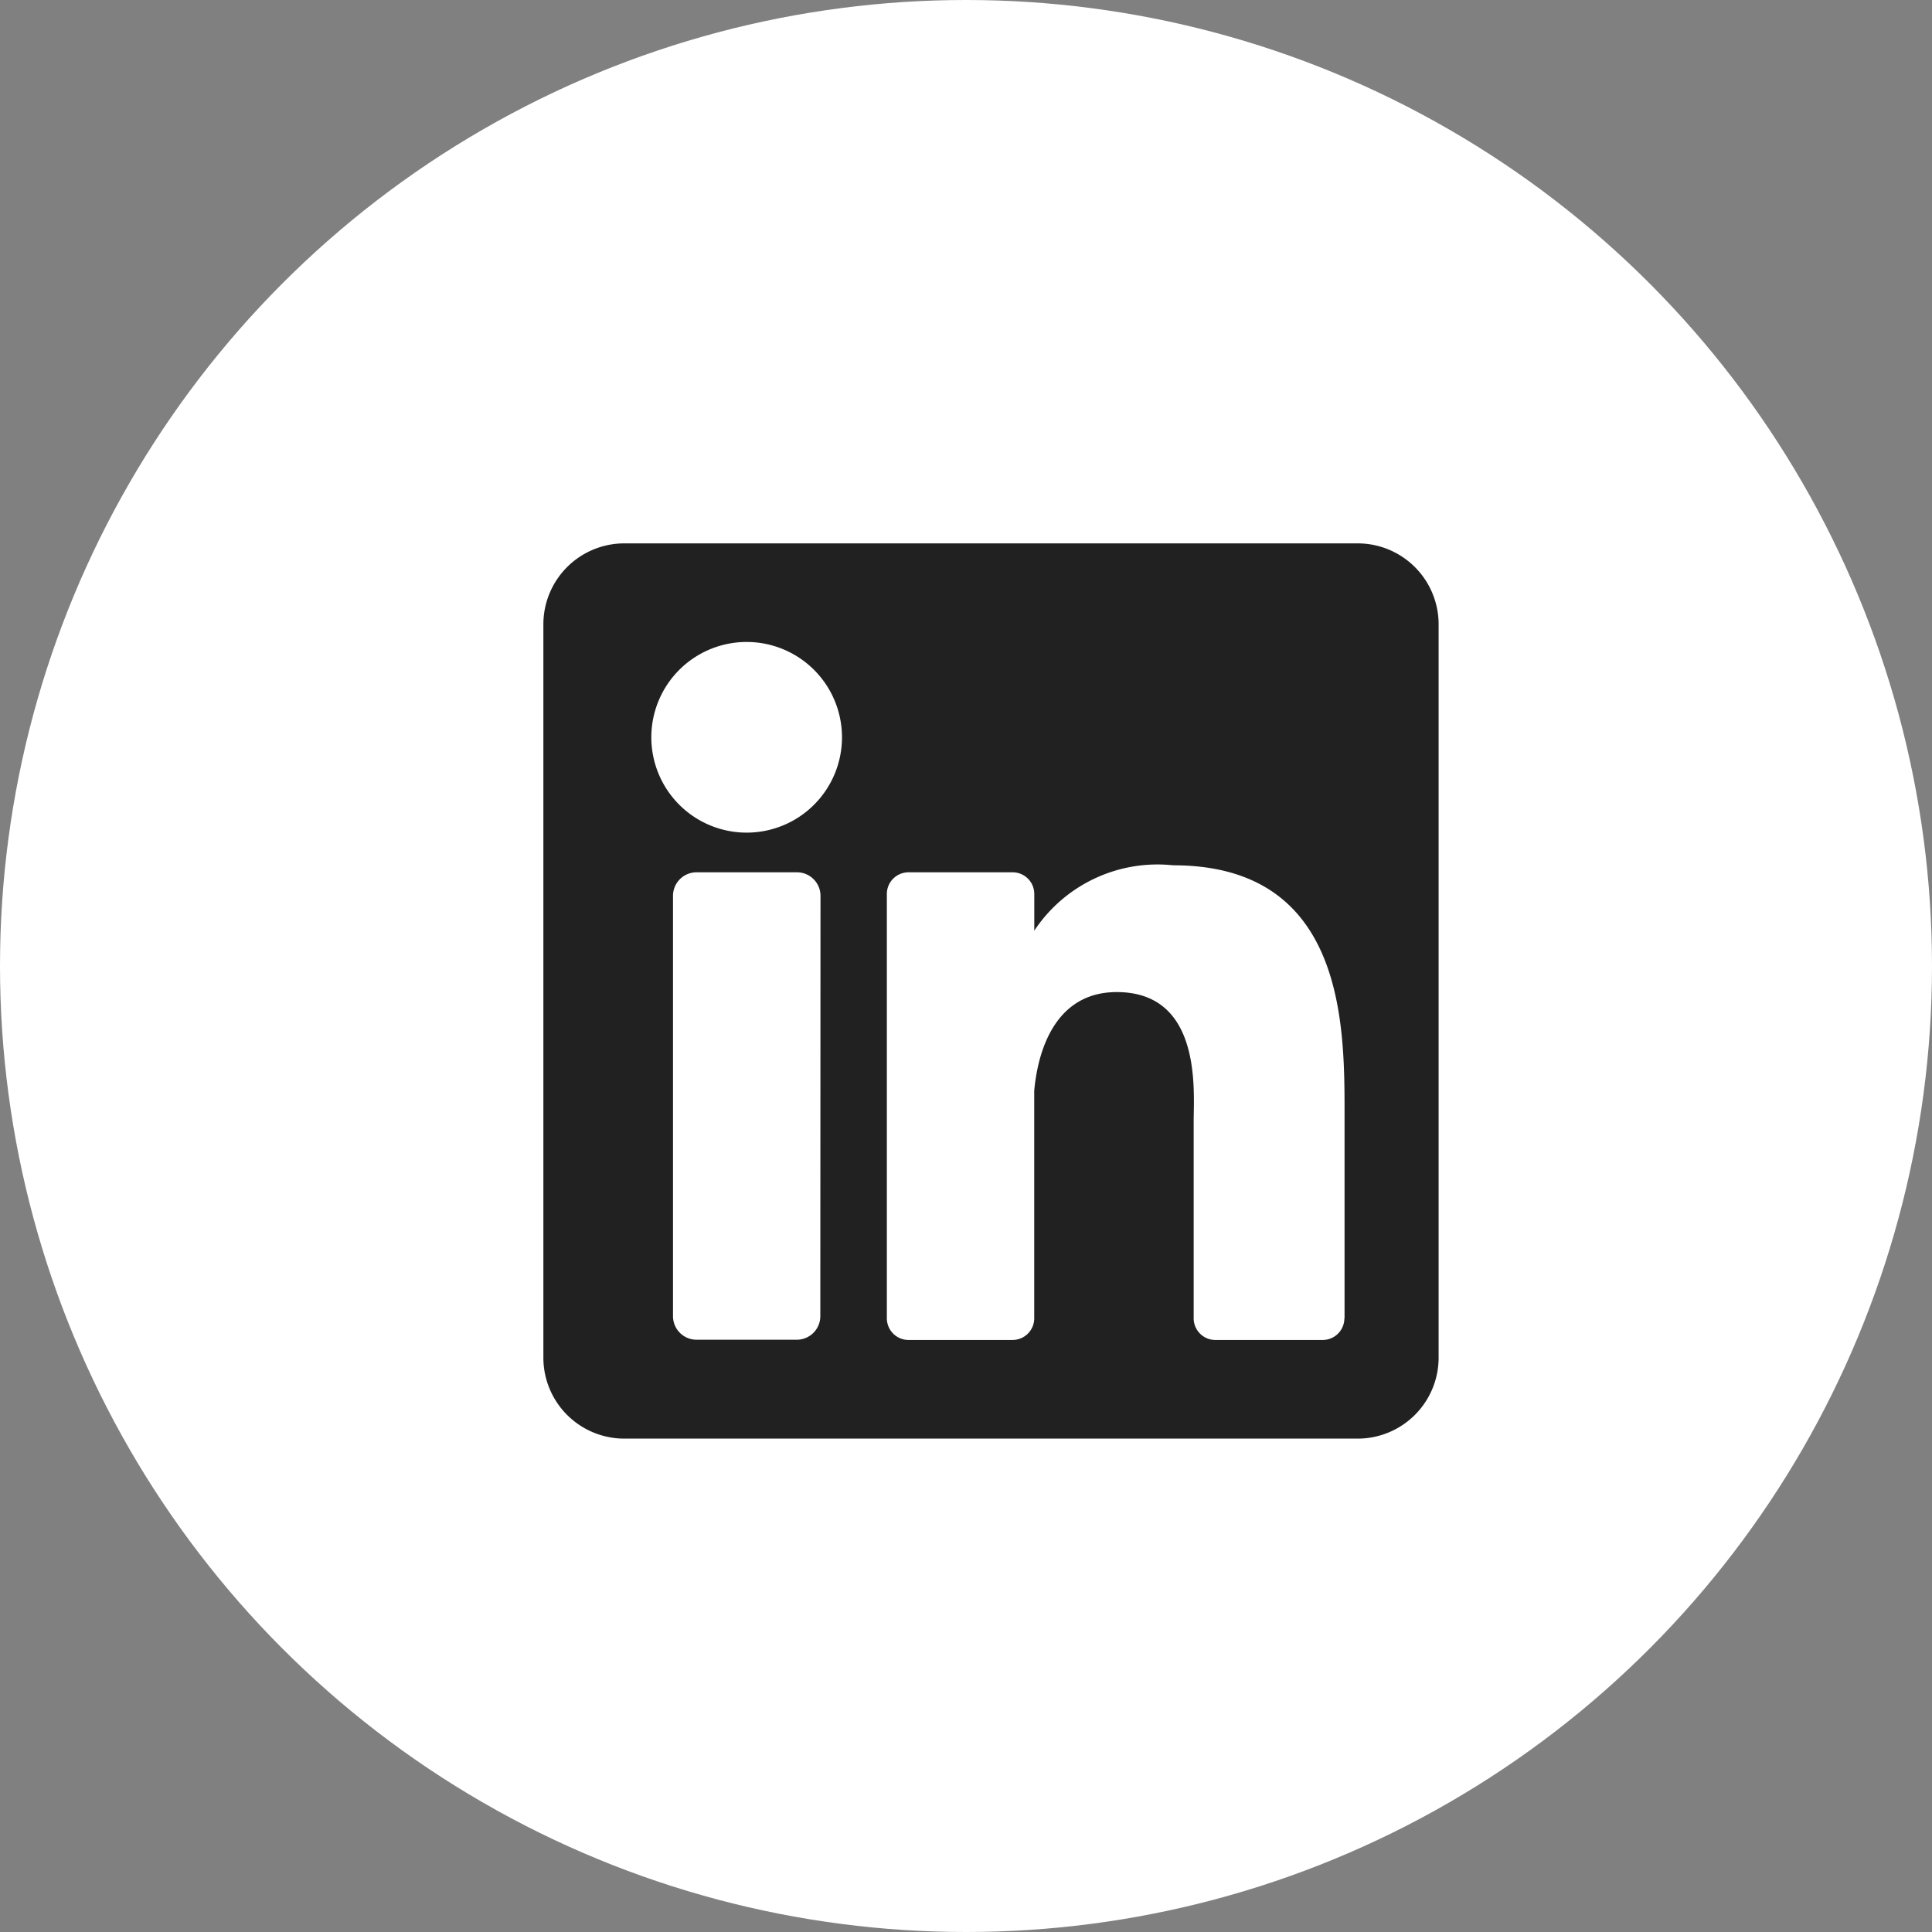
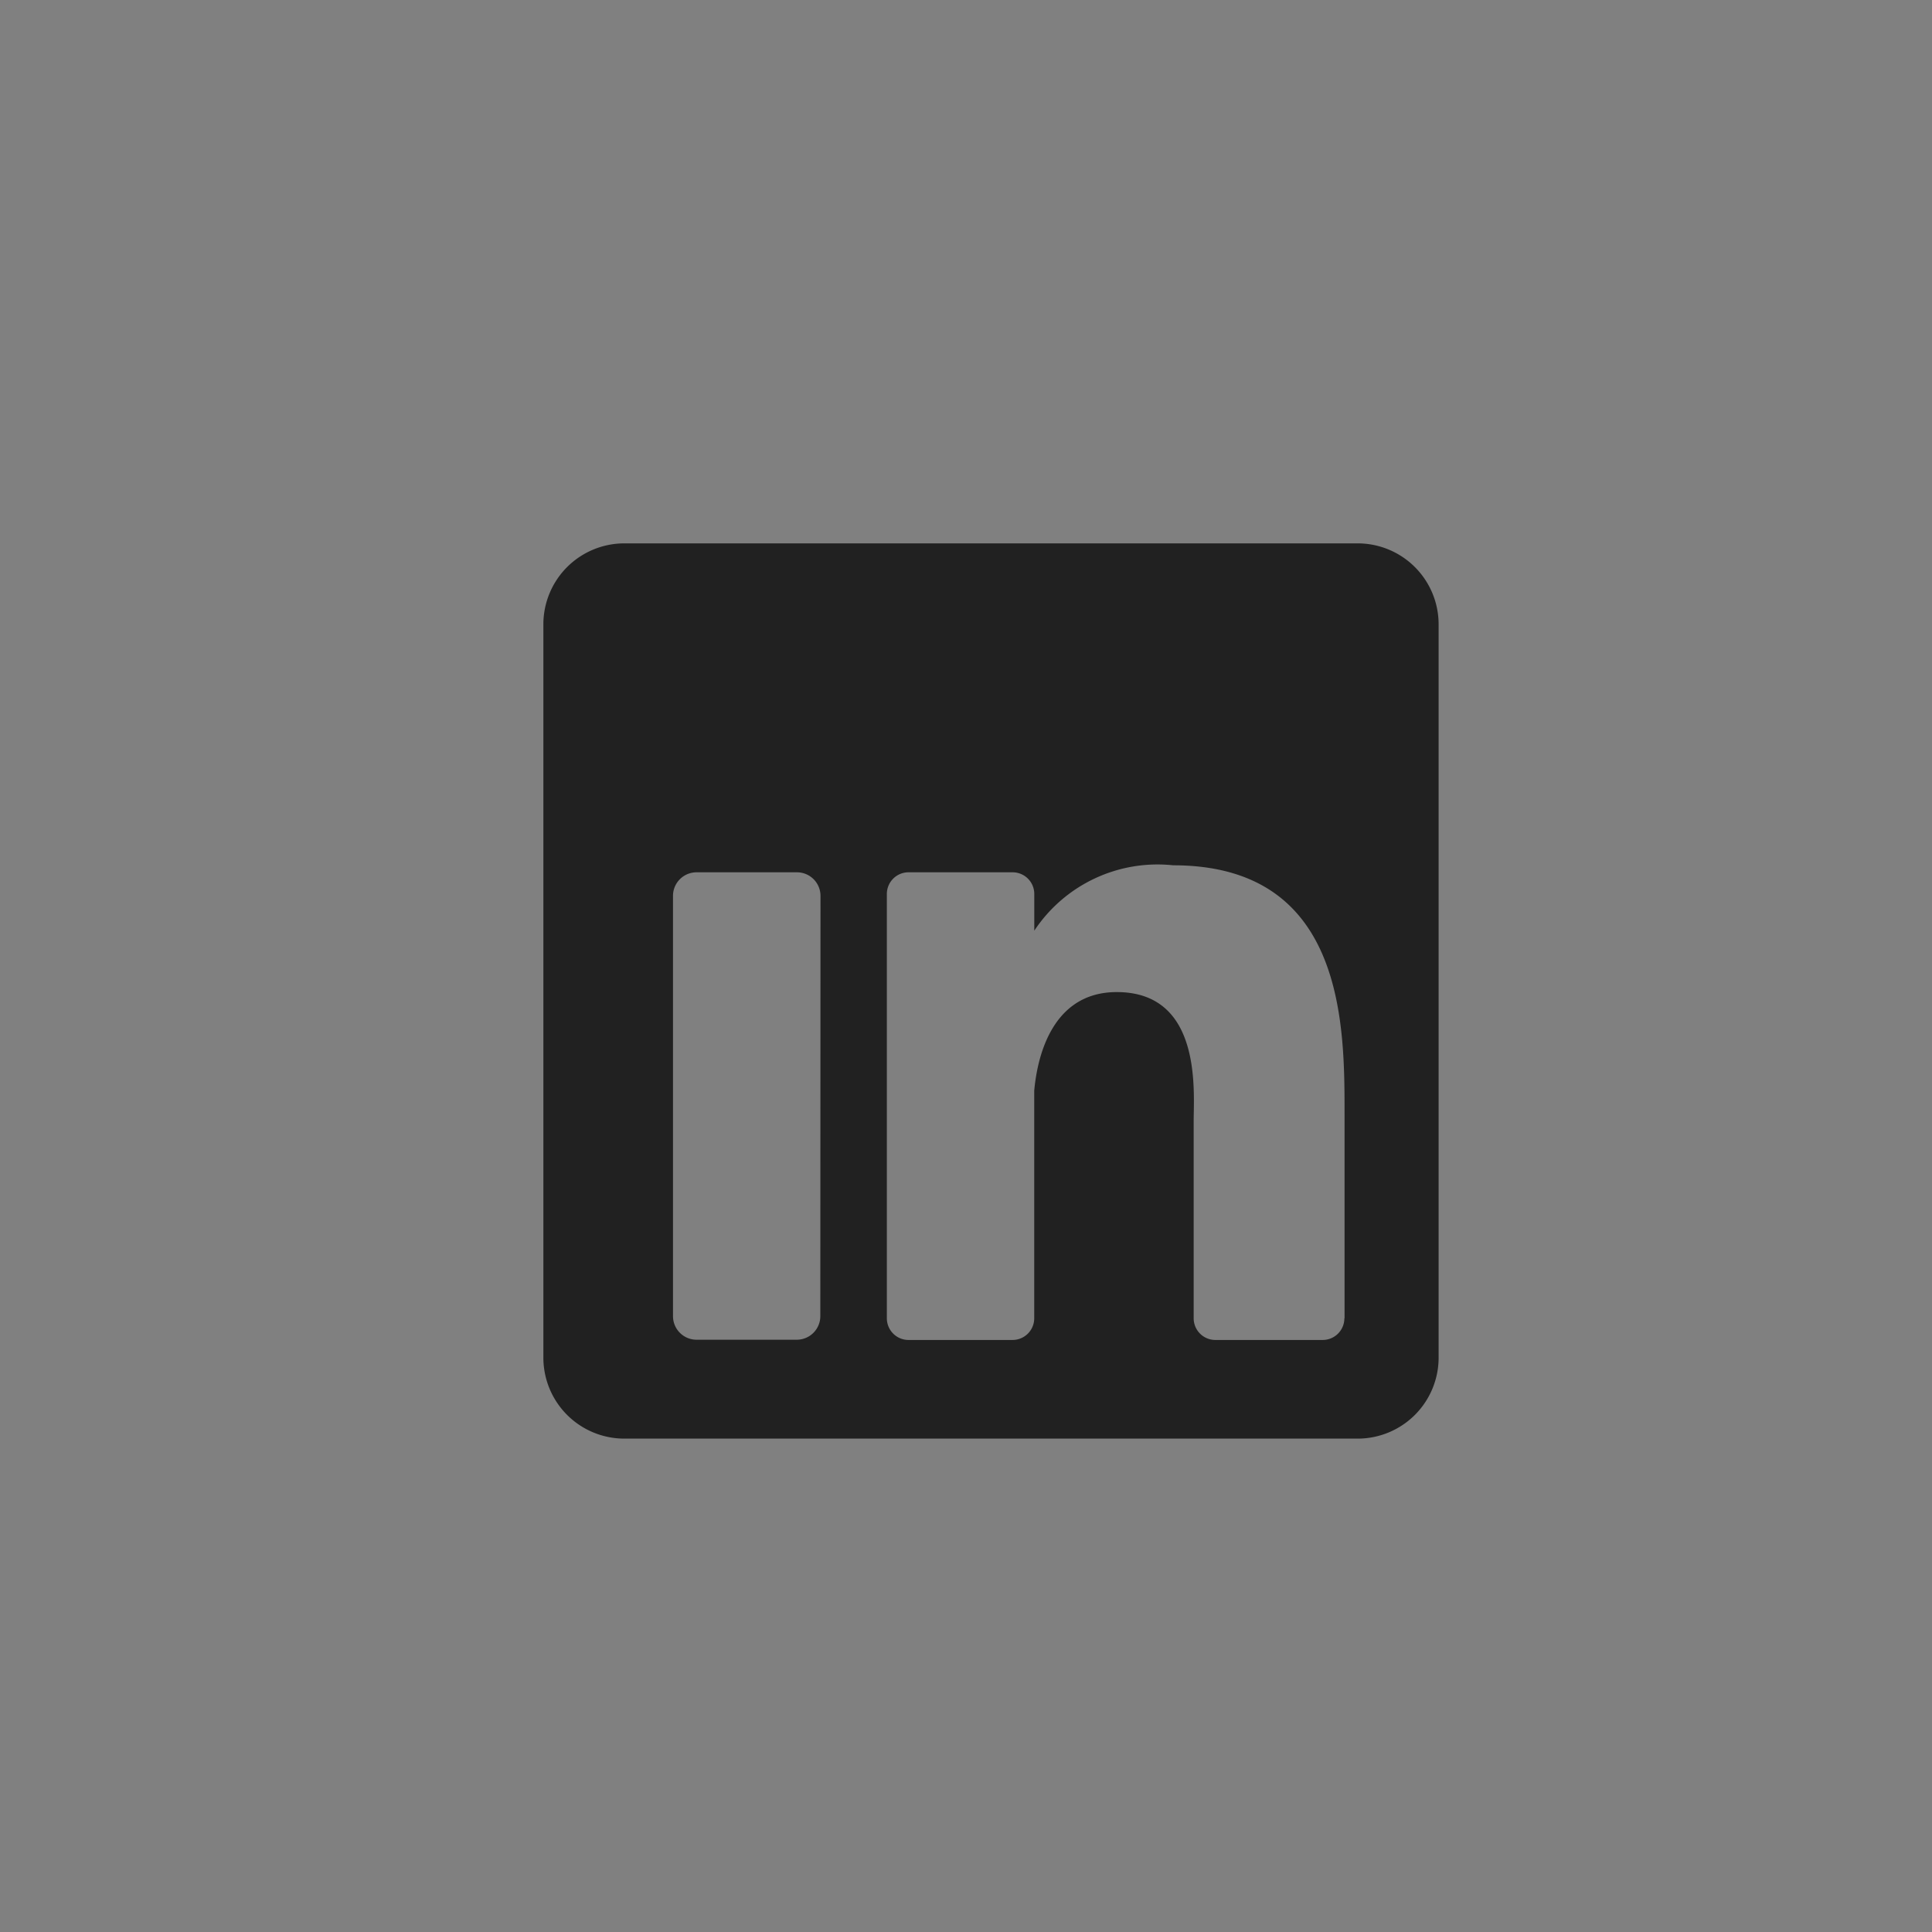
<svg xmlns="http://www.w3.org/2000/svg" width="32" height="32" viewBox="0 0 32 32">
  <rect x="0" y="0" width="32" height="32" fill="#808080" stroke="none" />
  <g transform="translate(-1667 -6882)">
-     <circle cx="16" cy="16" r="16" transform="translate(1667 6882)" fill="#fff" />
-     <path d="M13.487,0H1.341A1.341,1.341,0,0,0,0,1.341V13.487a1.341,1.341,0,0,0,1.341,1.341H13.487a1.341,1.341,0,0,0,1.341-1.341V1.341A1.341,1.341,0,0,0,13.487,0Zm-8.9,12.8a.39.39,0,0,1-.39.39H2.537a.39.39,0,0,1-.39-.39V5.838a.39.39,0,0,1,.39-.39H4.2a.39.39,0,0,1,.39.39ZM3.367,4.791A1.579,1.579,0,1,1,4.946,3.213,1.579,1.579,0,0,1,3.367,4.791Zm9.9,8.044a.359.359,0,0,1-.359.359H11.13a.359.359,0,0,1-.359-.359V9.568c0-.487.143-2.136-1.274-2.136-1.1,0-1.322,1.128-1.367,1.635v3.768a.359.359,0,0,1-.359.359H6.048a.359.359,0,0,1-.359-.359V5.807a.359.359,0,0,1,.359-.359H7.772a.359.359,0,0,1,.359.359v.608a2.448,2.448,0,0,1,2.3-1.083c2.855,0,2.839,2.667,2.839,4.133v3.371Z" transform="translate(1676 6891)" fill="#212121" />
+     <path d="M13.487,0H1.341A1.341,1.341,0,0,0,0,1.341V13.487a1.341,1.341,0,0,0,1.341,1.341H13.487a1.341,1.341,0,0,0,1.341-1.341V1.341A1.341,1.341,0,0,0,13.487,0Zm-8.9,12.8a.39.39,0,0,1-.39.39H2.537a.39.39,0,0,1-.39-.39V5.838a.39.39,0,0,1,.39-.39H4.2a.39.39,0,0,1,.39.39ZM3.367,4.791Zm9.9,8.044a.359.359,0,0,1-.359.359H11.13a.359.359,0,0,1-.359-.359V9.568c0-.487.143-2.136-1.274-2.136-1.1,0-1.322,1.128-1.367,1.635v3.768a.359.359,0,0,1-.359.359H6.048a.359.359,0,0,1-.359-.359V5.807a.359.359,0,0,1,.359-.359H7.772a.359.359,0,0,1,.359.359v.608a2.448,2.448,0,0,1,2.3-1.083c2.855,0,2.839,2.667,2.839,4.133v3.371Z" transform="translate(1676 6891)" fill="#212121" />
  </g>
</svg>